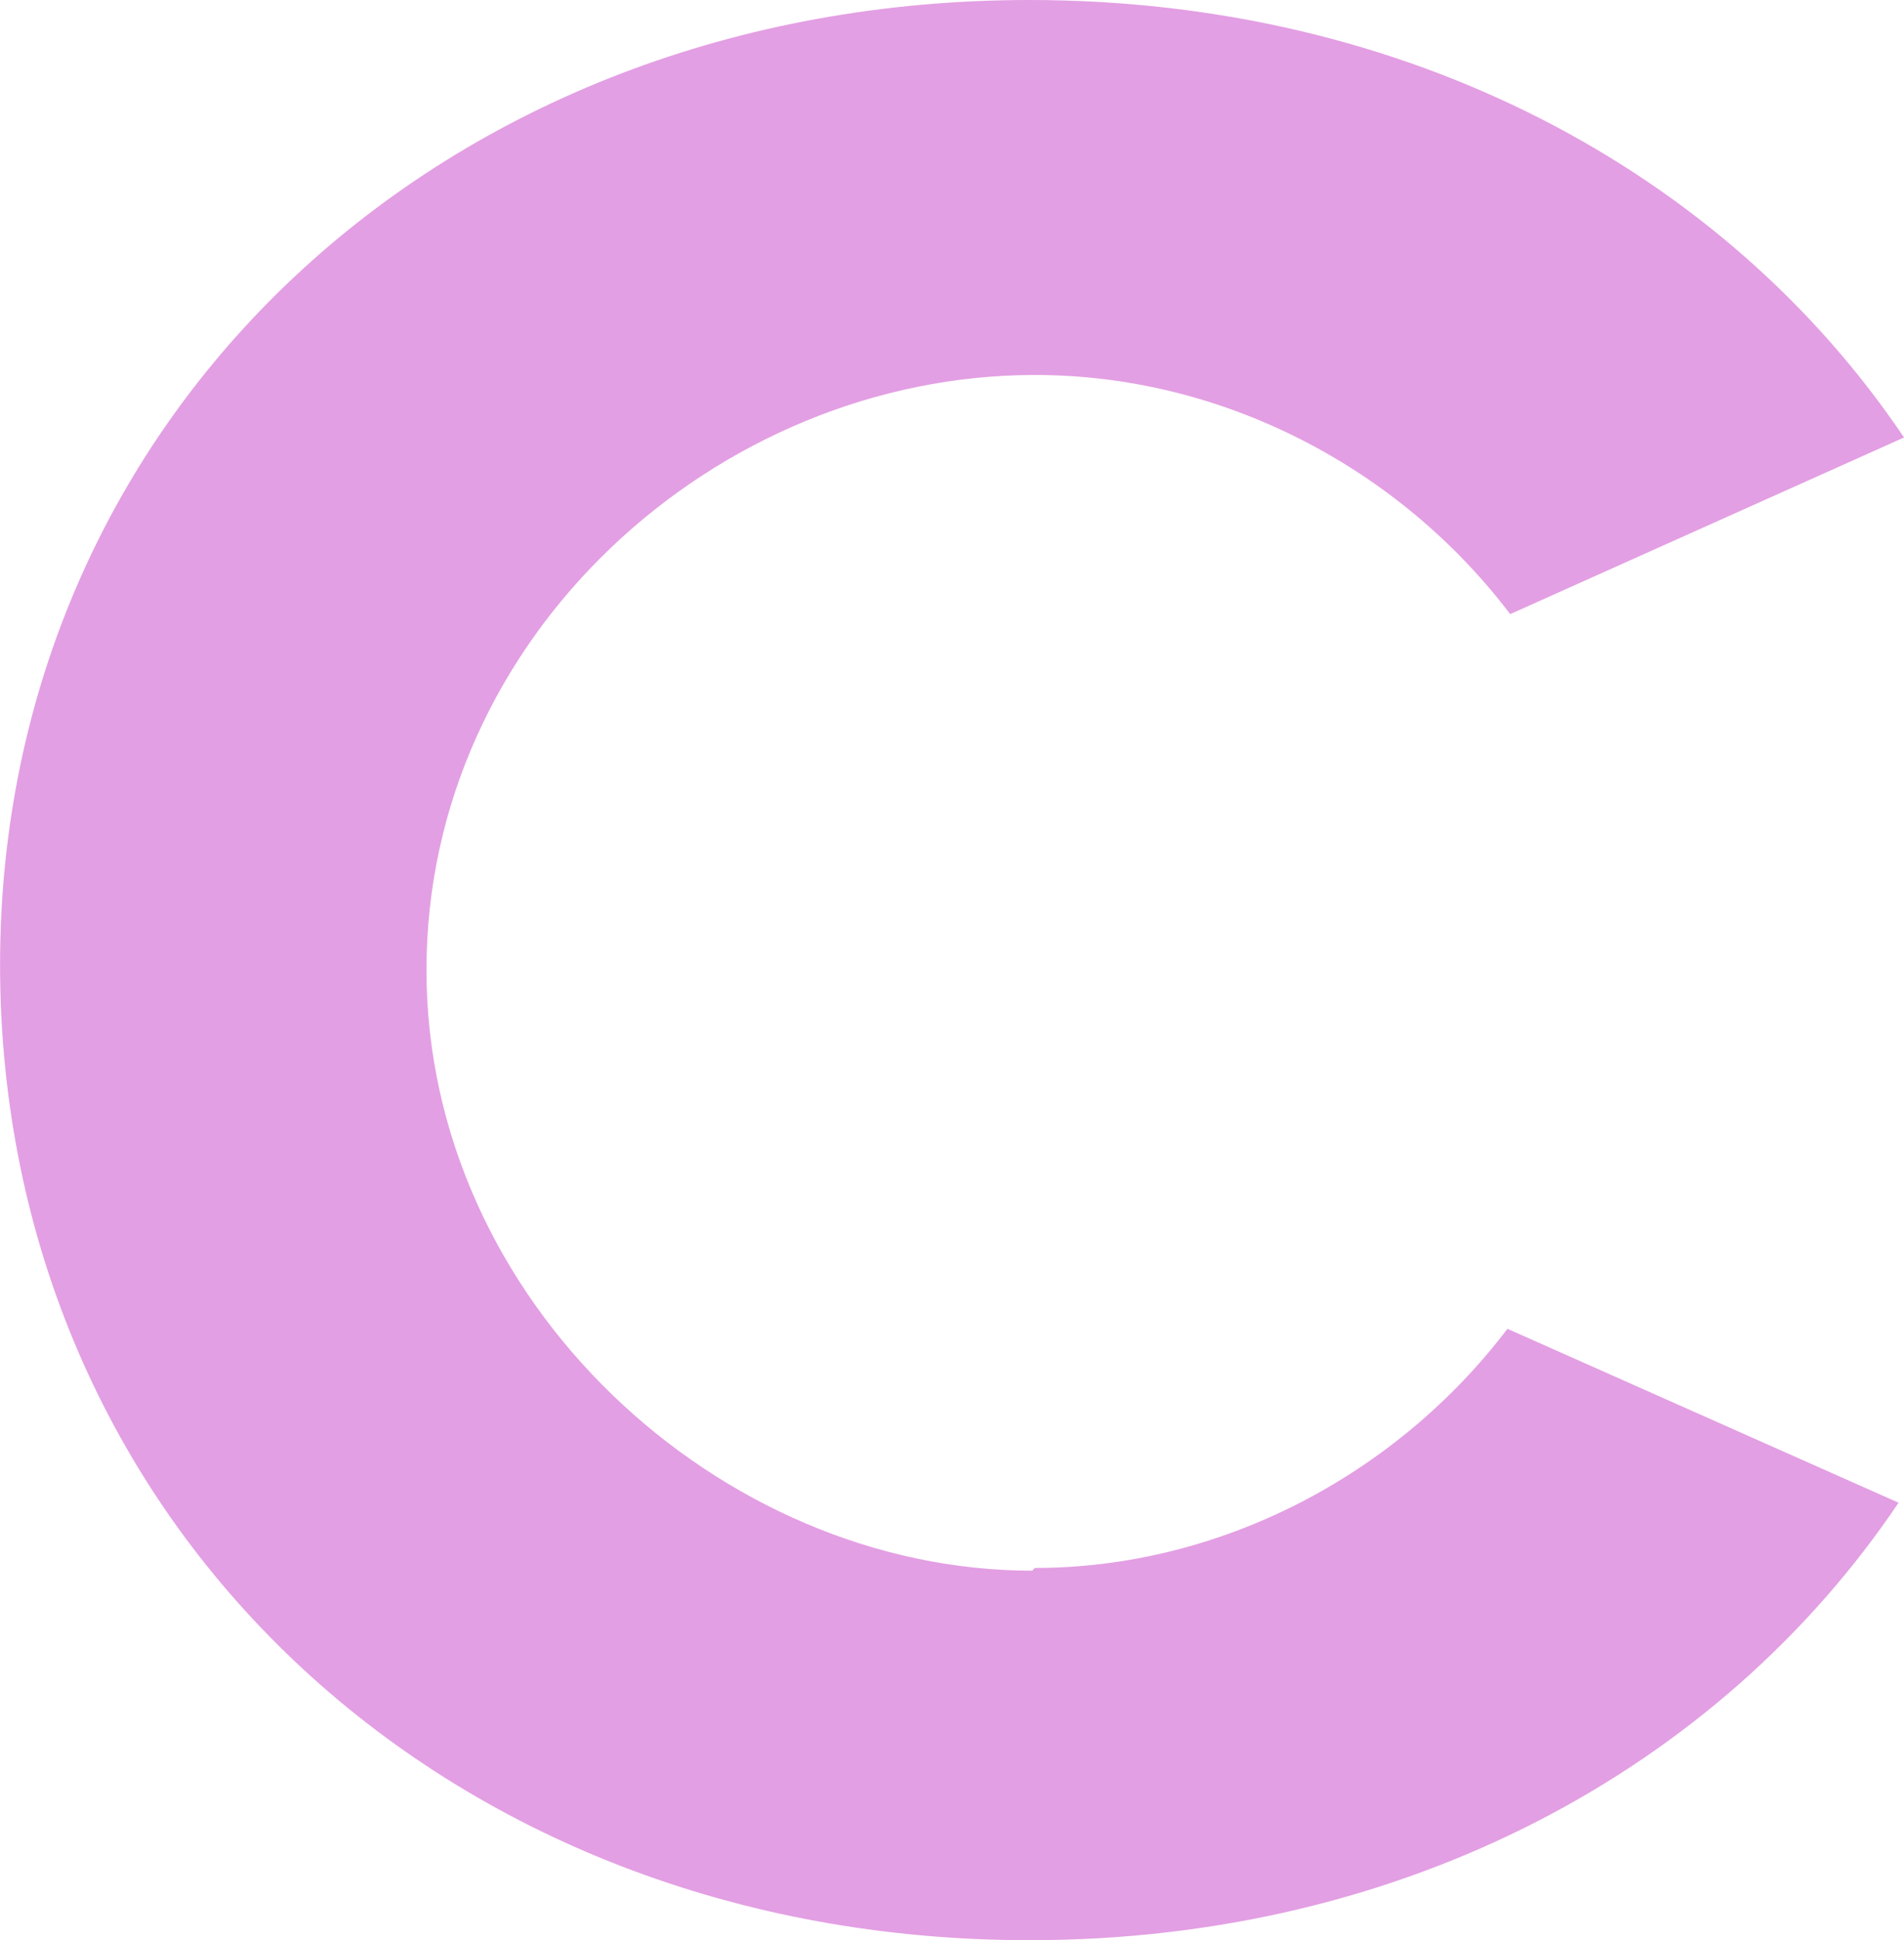
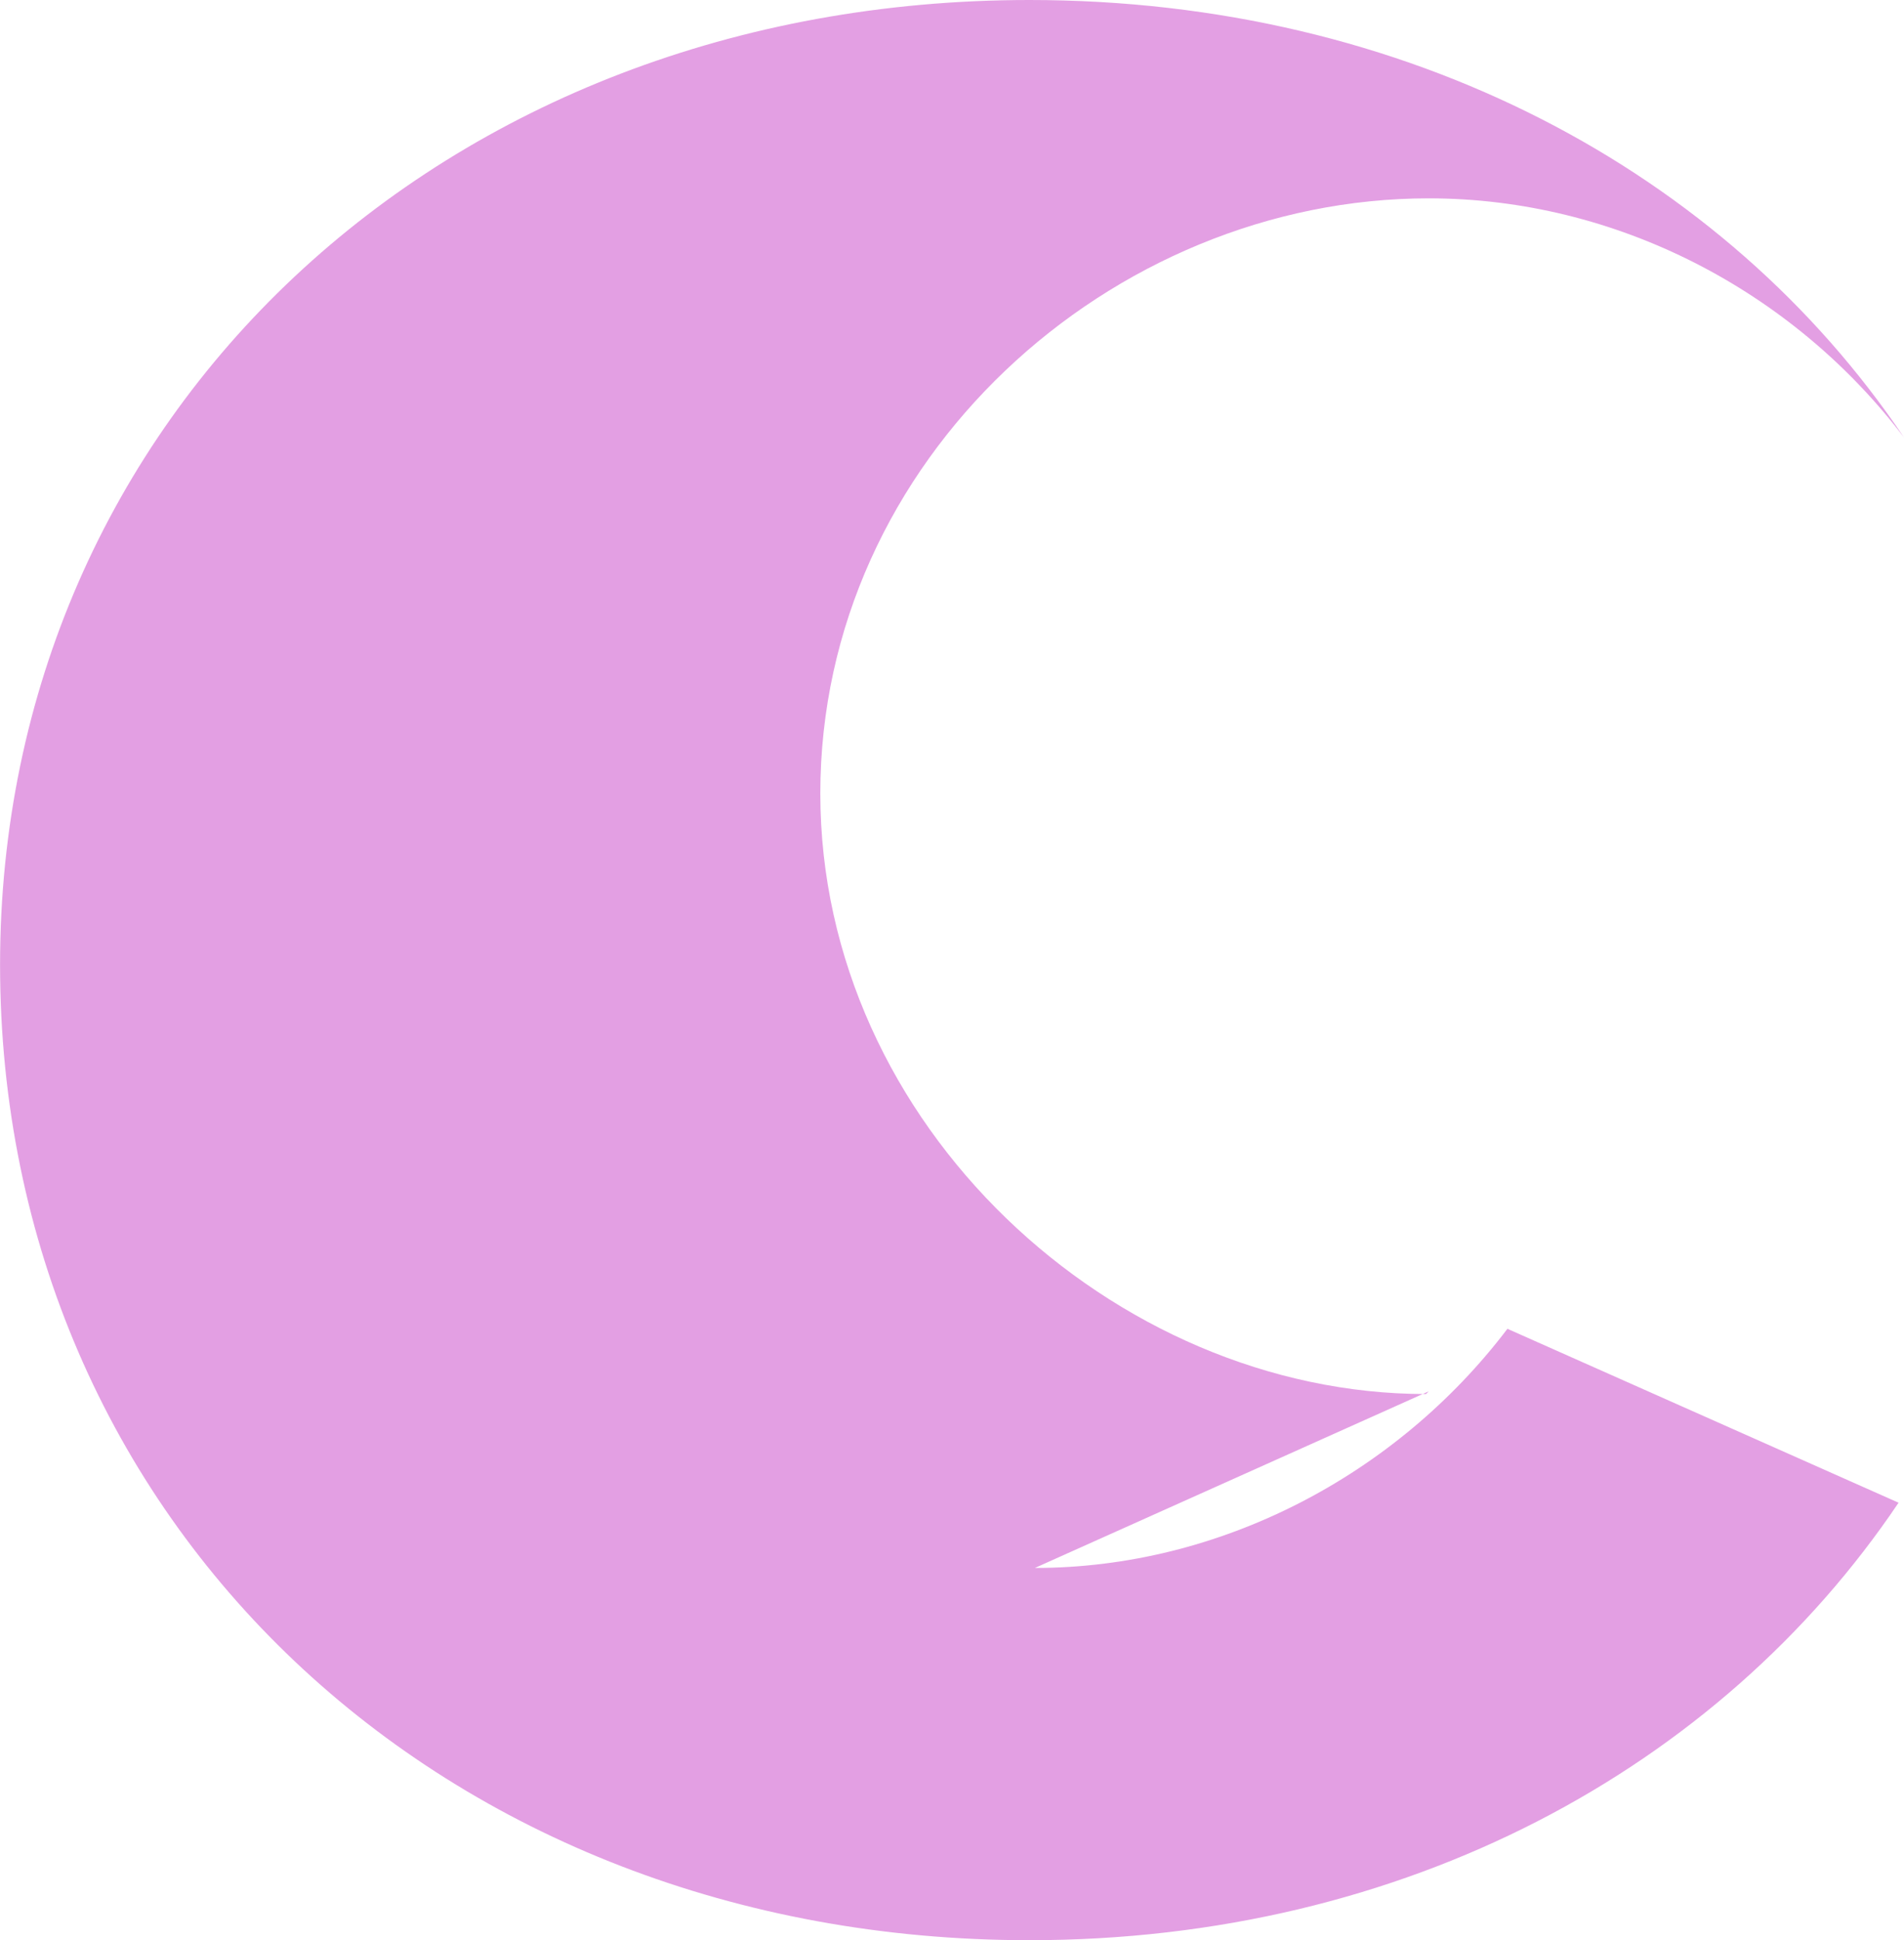
<svg xmlns="http://www.w3.org/2000/svg" version="1.1" width="56.03" height="57.07">
  <svg class="inline h-5" viewBox="285.65 354.27 56.03 57.07">
    <g font-family="Brandmark Sans 2 Color" font-size="72" font-weight="400" style="line-height: 1; font-variant-ligatures: normal; text-align: center" text-anchor="middle">
-       <path fill="#e39fe3" d="M316.104 400.388c5.435 0 10.63-2.718 13.906-7.034l11.51 5.115c-5.275 7.833-14.546 12.868-25.576 12.868-17.264 0-30.292-12.308-30.292-28.693 0-16.146 13.028-28.374 30.292-28.374 11.11 0 20.46 5.035 25.737 12.868l-11.59 5.195c-3.277-4.316-8.473-7.034-13.987-7.034-9.352 0-17.904 7.673-17.904 17.504 0 9.752 8.633 17.665 17.824 17.665l.08-.08z" aria-label="C" class="c1" />
+       <path fill="#e39fe3" d="M316.104 400.388c5.435 0 10.63-2.718 13.906-7.034l11.51 5.115c-5.275 7.833-14.546 12.868-25.576 12.868-17.264 0-30.292-12.308-30.292-28.693 0-16.146 13.028-28.374 30.292-28.374 11.11 0 20.46 5.035 25.737 12.868c-3.277-4.316-8.473-7.034-13.987-7.034-9.352 0-17.904 7.673-17.904 17.504 0 9.752 8.633 17.665 17.824 17.665l.08-.08z" aria-label="C" class="c1" />
    </g>
  </svg>
  <style>@media (prefers-color-scheme: light) { :root { filter: none; } }
</style>
</svg>